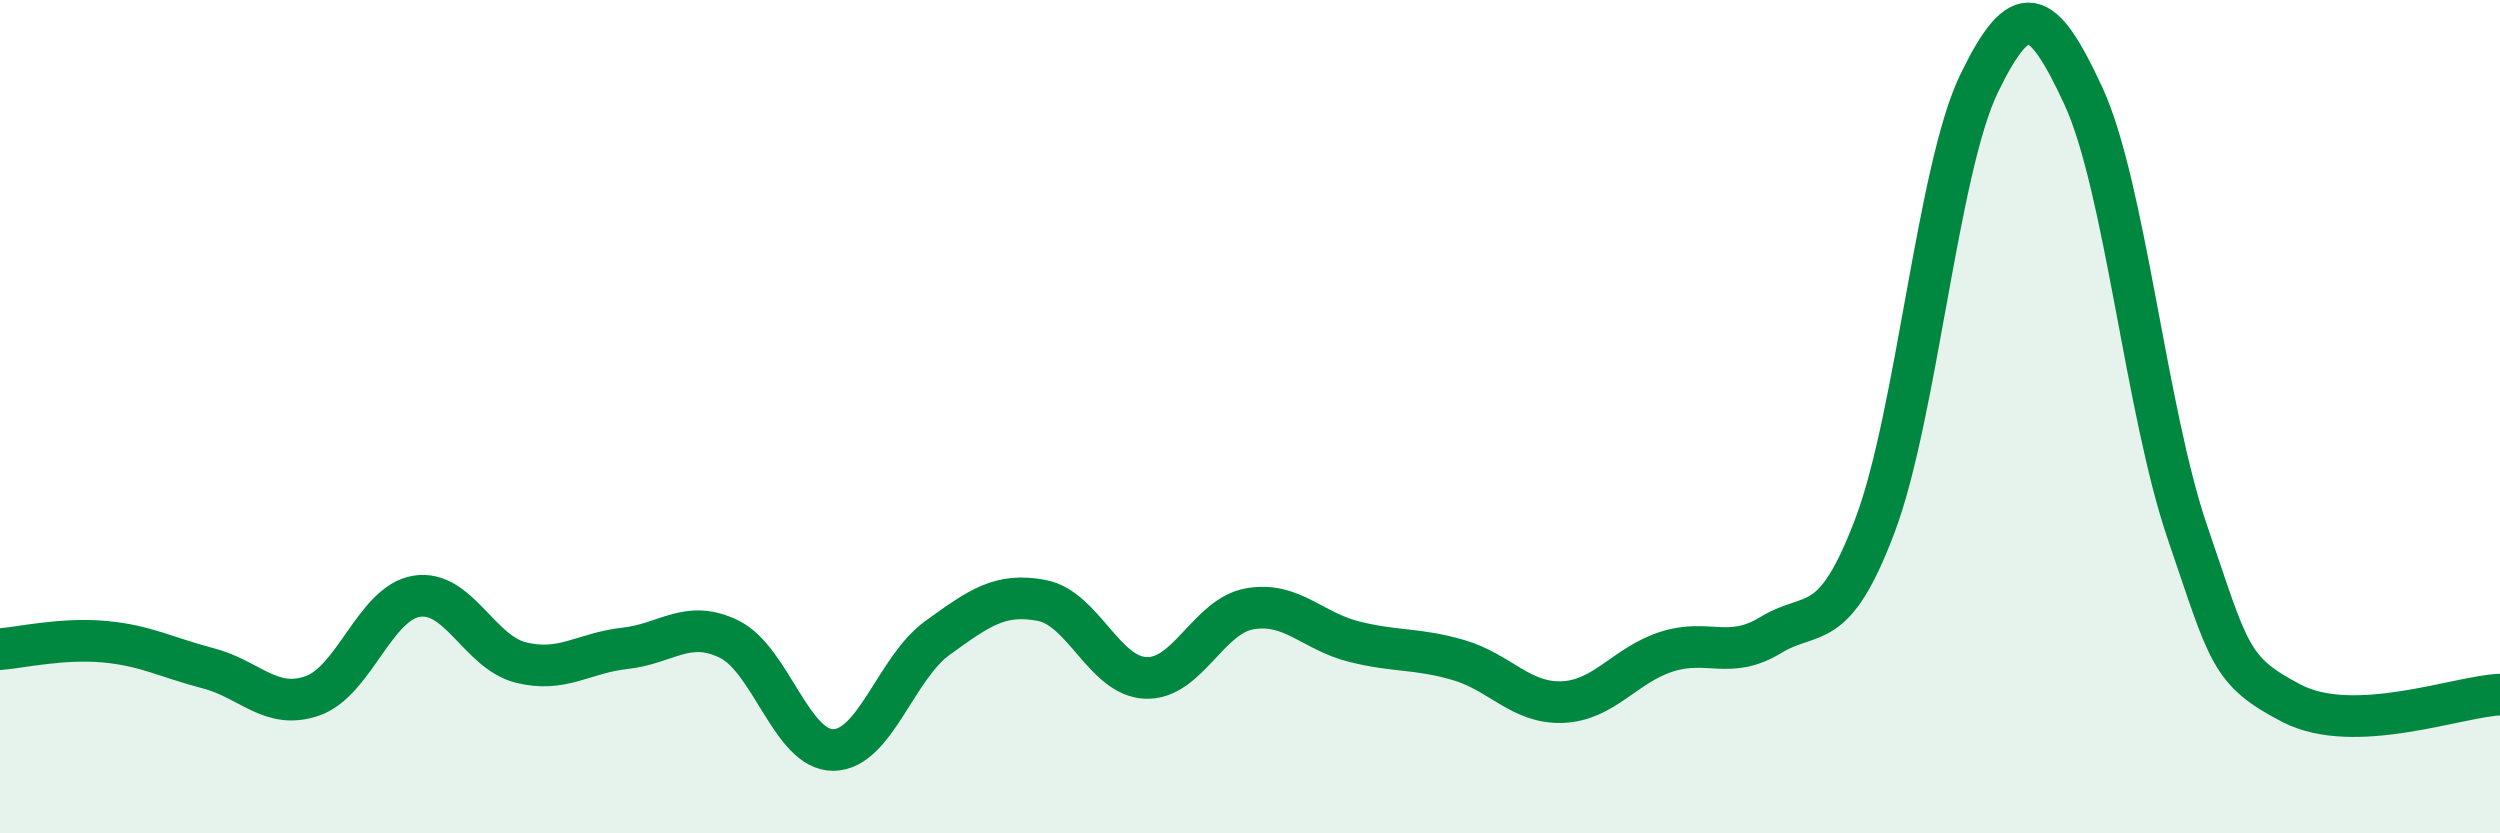
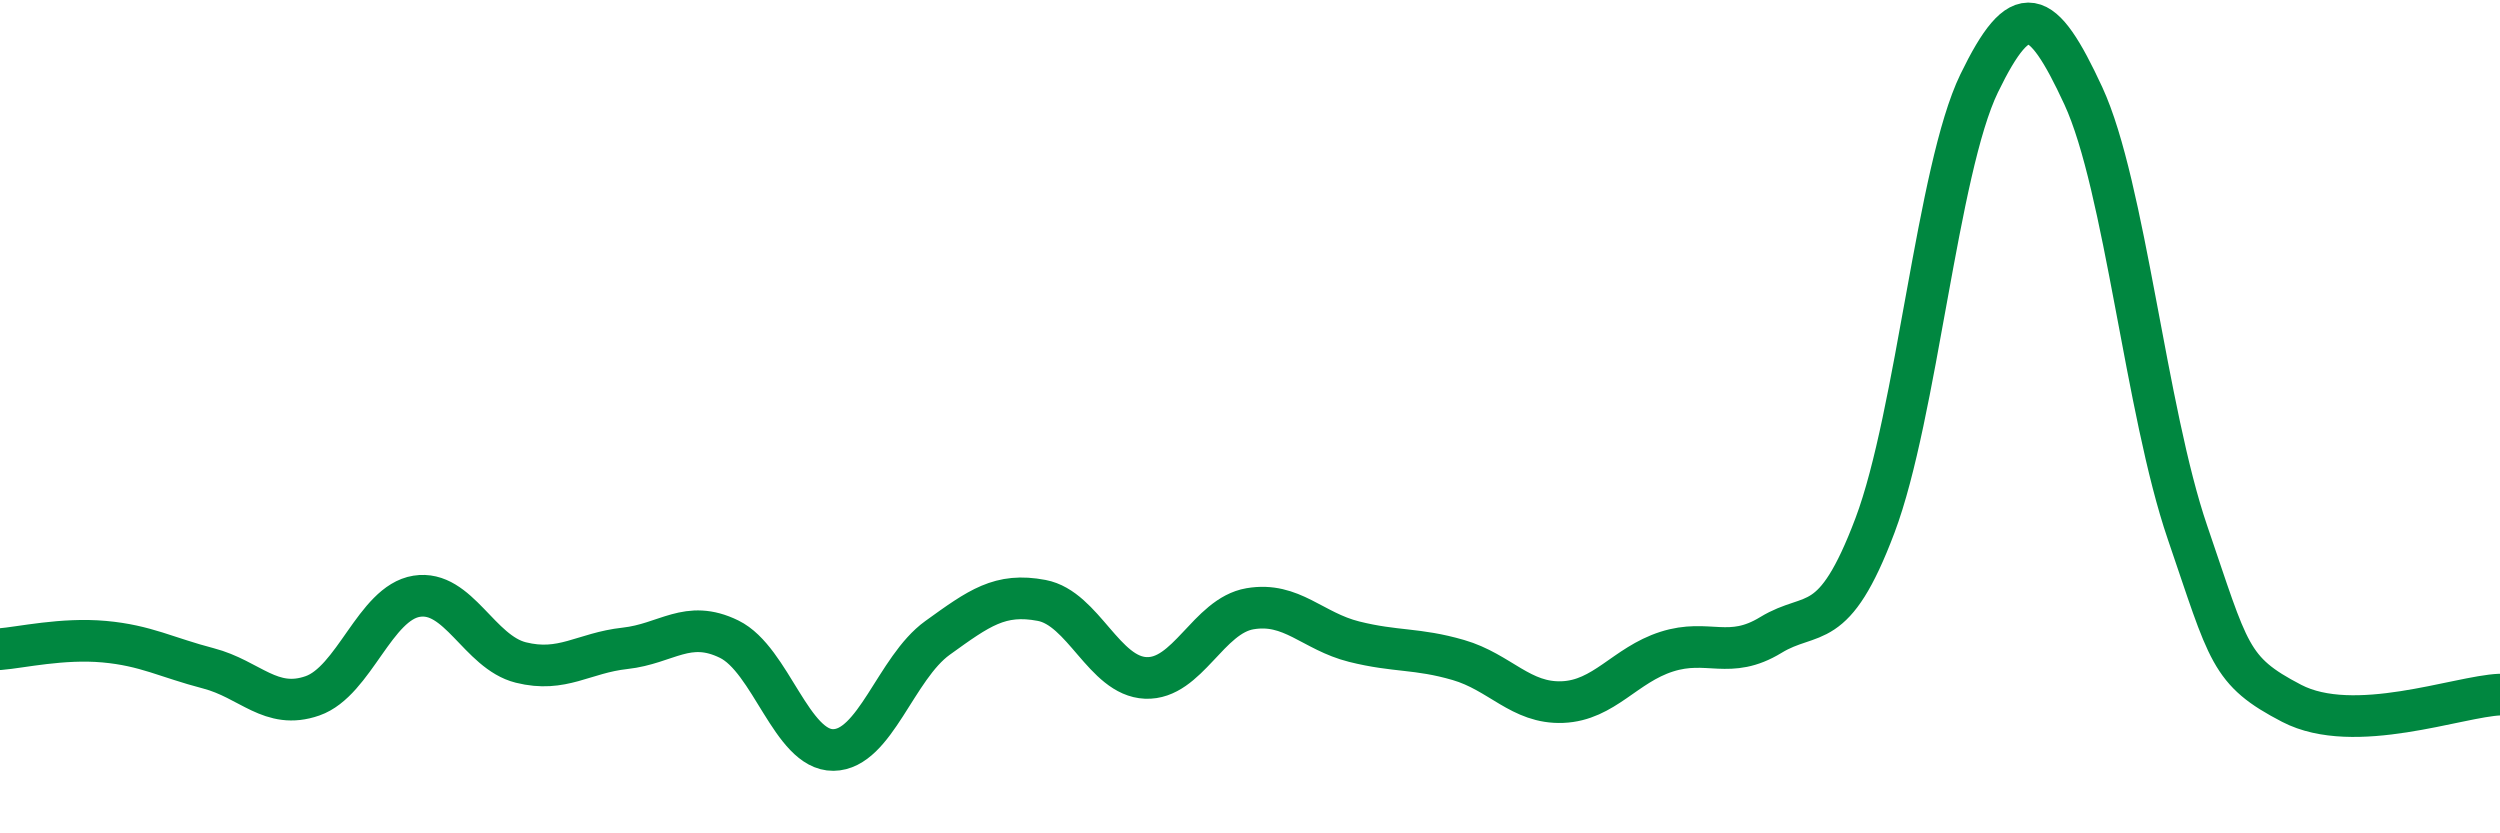
<svg xmlns="http://www.w3.org/2000/svg" width="60" height="20" viewBox="0 0 60 20">
-   <path d="M 0,15.58 C 0.5,15.54 1.5,15.31 2.5,15.4 C 3.5,15.49 4,15.78 5,16.04 C 6,16.3 6.5,17.05 7.5,16.7 C 8.5,16.35 9,14.47 10,14.31 C 11,14.15 11.5,15.65 12.5,15.9 C 13.5,16.15 14,15.67 15,15.56 C 16,15.45 16.5,14.85 17.5,15.34 C 18.5,15.83 19,18.01 20,18 C 21,17.99 21.5,16.03 22.5,15.31 C 23.5,14.59 24,14.22 25,14.41 C 26,14.6 26.5,16.23 27.5,16.27 C 28.5,16.31 29,14.78 30,14.61 C 31,14.44 31.5,15.15 32.5,15.4 C 33.5,15.65 34,15.55 35,15.84 C 36,16.13 36.5,16.89 37.5,16.85 C 38.5,16.81 39,15.96 40,15.64 C 41,15.32 41.5,15.85 42.5,15.24 C 43.5,14.63 44,15.26 45,12.61 C 46,9.96 46.5,4.06 47.5,2 C 48.5,-0.06 49,0.14 50,2.3 C 51,4.46 51.5,9.86 52.5,12.78 C 53.5,15.7 53.5,16.1 55,16.88 C 56.5,17.66 59,16.71 60,16.67L60 20L0 20Z" fill="#008740" opacity="0.1" stroke-linecap="round" stroke-linejoin="round" />
  <path d="M 0,15.58 C 0.5,15.54 1.5,15.31 2.5,15.4 C 3.5,15.49 4,15.78 5,16.04 C 6,16.3 6.5,17.05 7.5,16.7 C 8.5,16.35 9,14.47 10,14.31 C 11,14.15 11.5,15.65 12.5,15.9 C 13.5,16.15 14,15.67 15,15.56 C 16,15.45 16.5,14.85 17.5,15.34 C 18.5,15.83 19,18.01 20,18 C 21,17.99 21.5,16.03 22.5,15.31 C 23.5,14.59 24,14.22 25,14.41 C 26,14.6 26.5,16.23 27.5,16.27 C 28.5,16.31 29,14.78 30,14.61 C 31,14.44 31.5,15.15 32.5,15.4 C 33.5,15.65 34,15.55 35,15.84 C 36,16.13 36.5,16.89 37.5,16.85 C 38.5,16.81 39,15.96 40,15.64 C 41,15.32 41.5,15.85 42.5,15.24 C 43.5,14.63 44,15.26 45,12.61 C 46,9.96 46.5,4.06 47.5,2 C 48.5,-0.06 49,0.14 50,2.3 C 51,4.46 51.5,9.86 52.5,12.78 C 53.5,15.7 53.5,16.1 55,16.88 C 56.5,17.66 59,16.71 60,16.67" stroke="#008740" stroke-width="1" fill="none" stroke-linecap="round" stroke-linejoin="round" />
</svg>